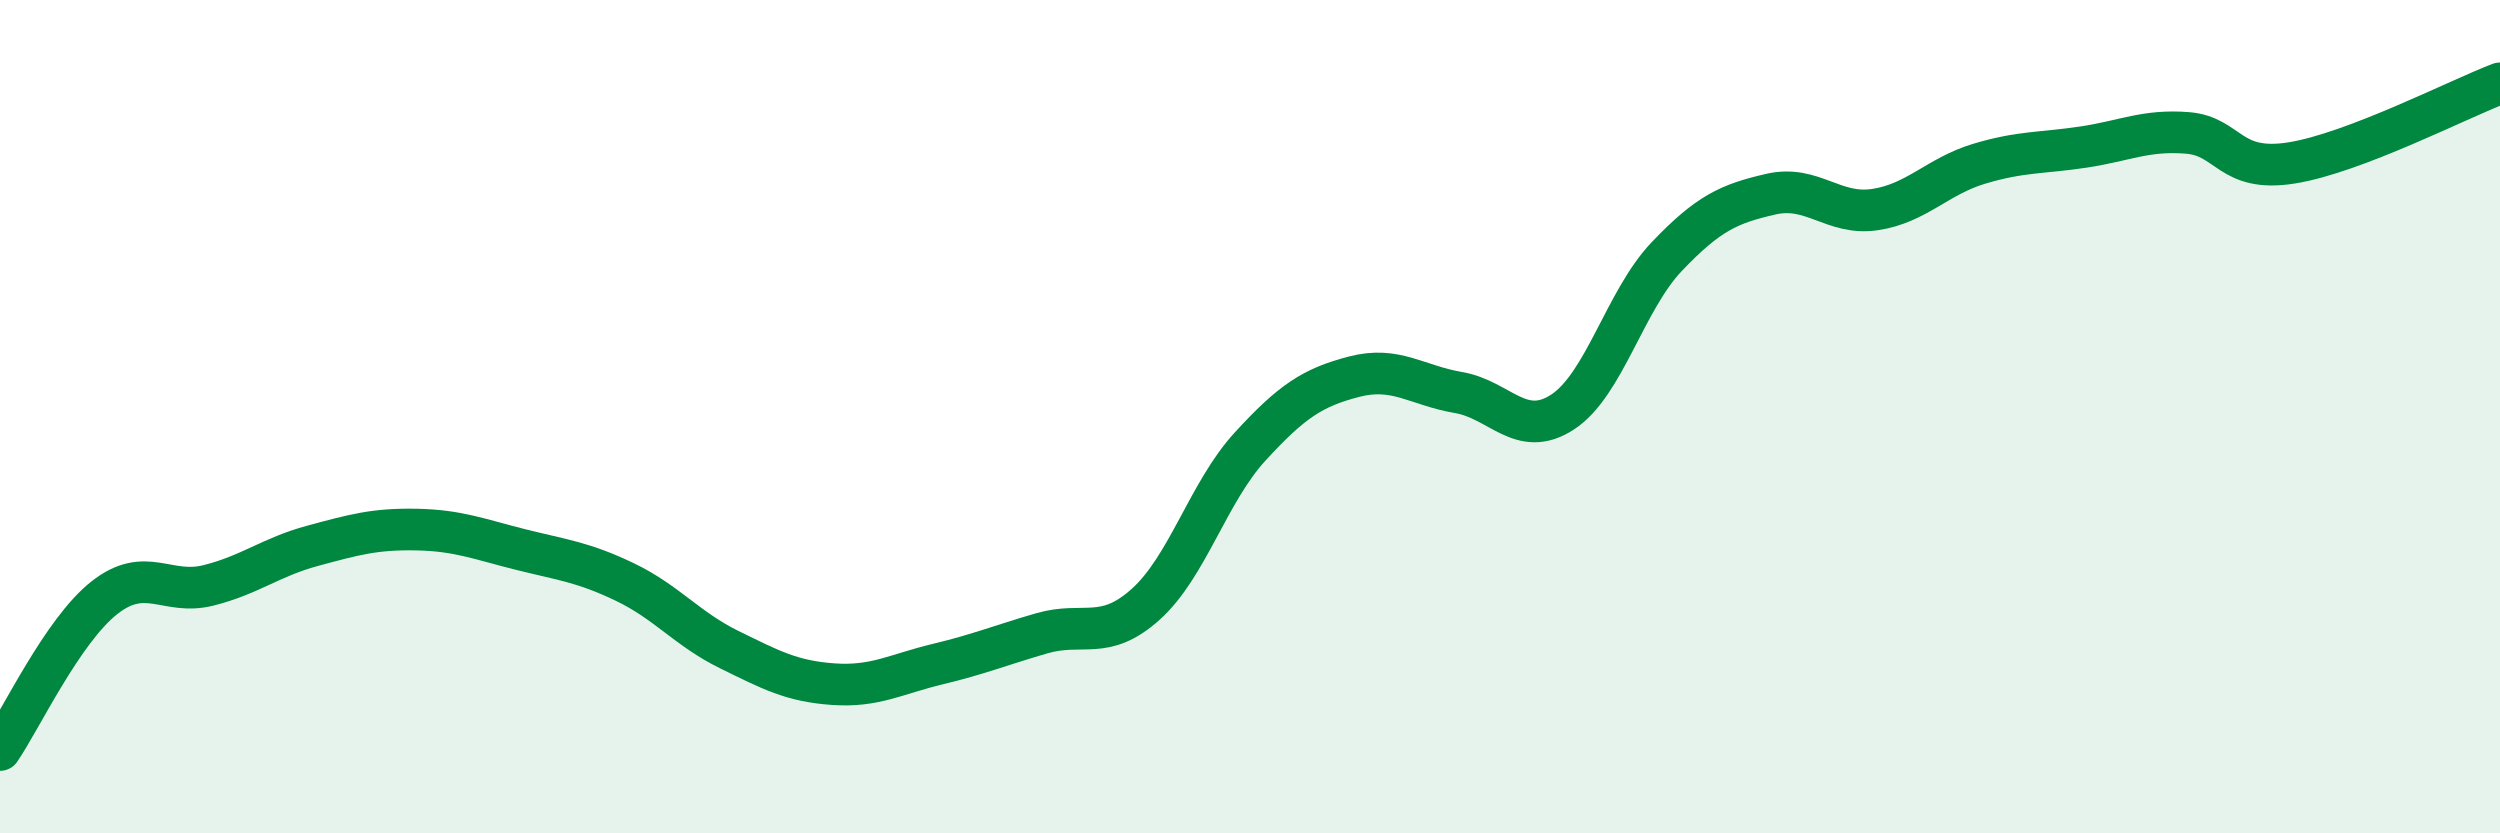
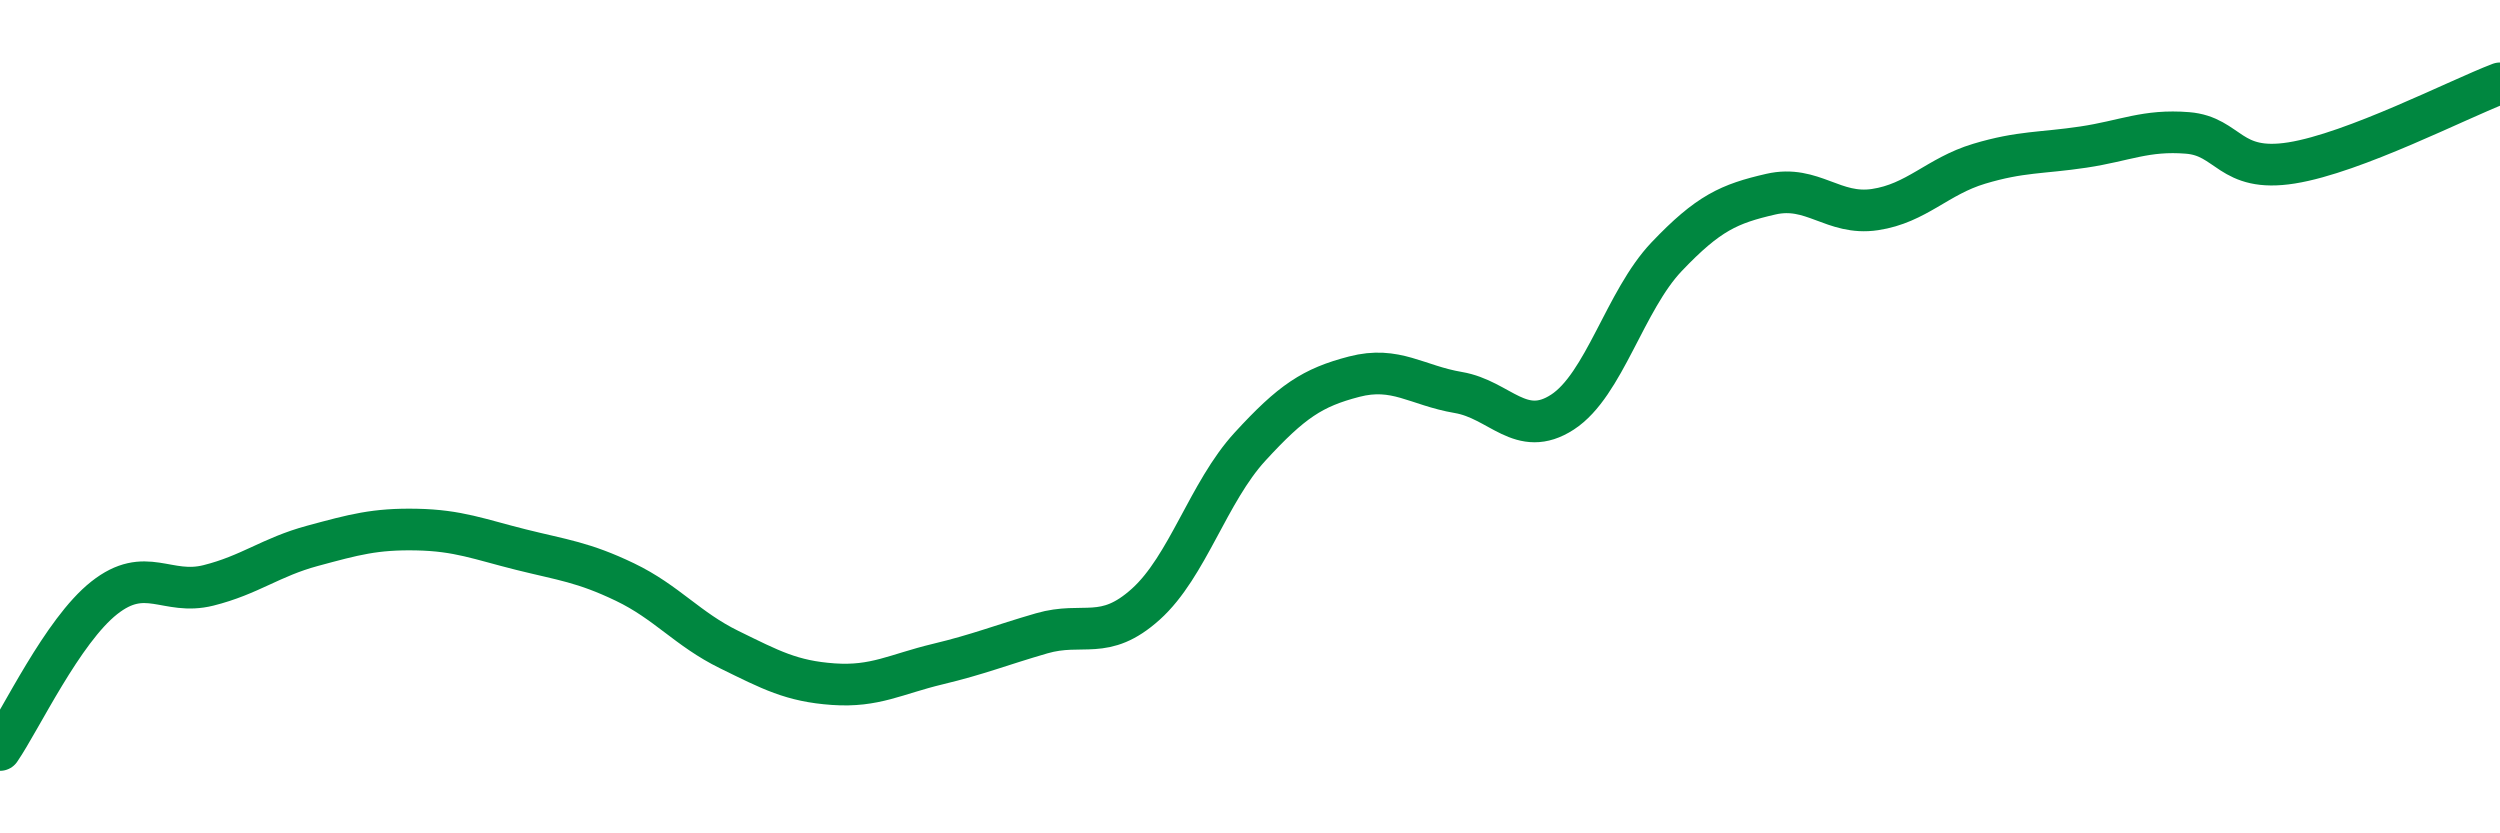
<svg xmlns="http://www.w3.org/2000/svg" width="60" height="20" viewBox="0 0 60 20">
-   <path d="M 0,18 C 0.5,17.27 1.5,15.14 2.5,14.35 C 3.5,13.56 4,14.3 5,14.05 C 6,13.8 6.5,13.37 7.5,13.1 C 8.5,12.83 9,12.69 10,12.71 C 11,12.73 11.5,12.94 12.5,13.19 C 13.5,13.44 14,13.49 15,13.97 C 16,14.45 16.5,15.1 17.5,15.59 C 18.5,16.08 19,16.35 20,16.42 C 21,16.49 21.5,16.18 22.5,15.94 C 23.5,15.7 24,15.49 25,15.2 C 26,14.91 26.5,15.4 27.5,14.5 C 28.5,13.6 29,11.81 30,10.72 C 31,9.63 31.5,9.3 32.5,9.04 C 33.5,8.78 34,9.25 35,9.42 C 36,9.59 36.5,10.54 37.5,9.89 C 38.5,9.24 39,7.21 40,6.16 C 41,5.11 41.5,4.89 42.5,4.66 C 43.5,4.43 44,5.18 45,5.03 C 46,4.88 46.5,4.23 47.5,3.93 C 48.5,3.63 49,3.68 50,3.53 C 51,3.38 51.5,3.11 52.5,3.19 C 53.5,3.27 53.5,4.15 55,3.91 C 56.5,3.67 59,2.38 60,2L60 20L0 20Z" fill="#008740" opacity="0.1" stroke-linecap="round" stroke-linejoin="round" />
  <path d="M 0,18 C 0.5,17.27 1.5,15.14 2.5,14.35 C 3.5,13.56 4,14.3 5,14.05 C 6,13.8 6.5,13.37 7.5,13.1 C 8.5,12.83 9,12.69 10,12.71 C 11,12.73 11.5,12.94 12.5,13.19 C 13.5,13.44 14,13.49 15,13.97 C 16,14.45 16.5,15.1 17.5,15.59 C 18.5,16.08 19,16.35 20,16.42 C 21,16.49 21.5,16.18 22.5,15.94 C 23.5,15.7 24,15.49 25,15.2 C 26,14.91 26.5,15.4 27.5,14.5 C 28.5,13.6 29,11.81 30,10.72 C 31,9.63 31.5,9.3 32.5,9.04 C 33.5,8.78 34,9.25 35,9.42 C 36,9.59 36.5,10.54 37.5,9.89 C 38.5,9.24 39,7.21 40,6.16 C 41,5.11 41.5,4.89 42.5,4.66 C 43.5,4.43 44,5.18 45,5.03 C 46,4.88 46.5,4.23 47.5,3.93 C 48.5,3.63 49,3.68 50,3.53 C 51,3.38 51.5,3.11 52.5,3.19 C 53.5,3.27 53.5,4.15 55,3.91 C 56.5,3.67 59,2.38 60,2" stroke="#008740" stroke-width="1" fill="none" stroke-linecap="round" stroke-linejoin="round" />
</svg>